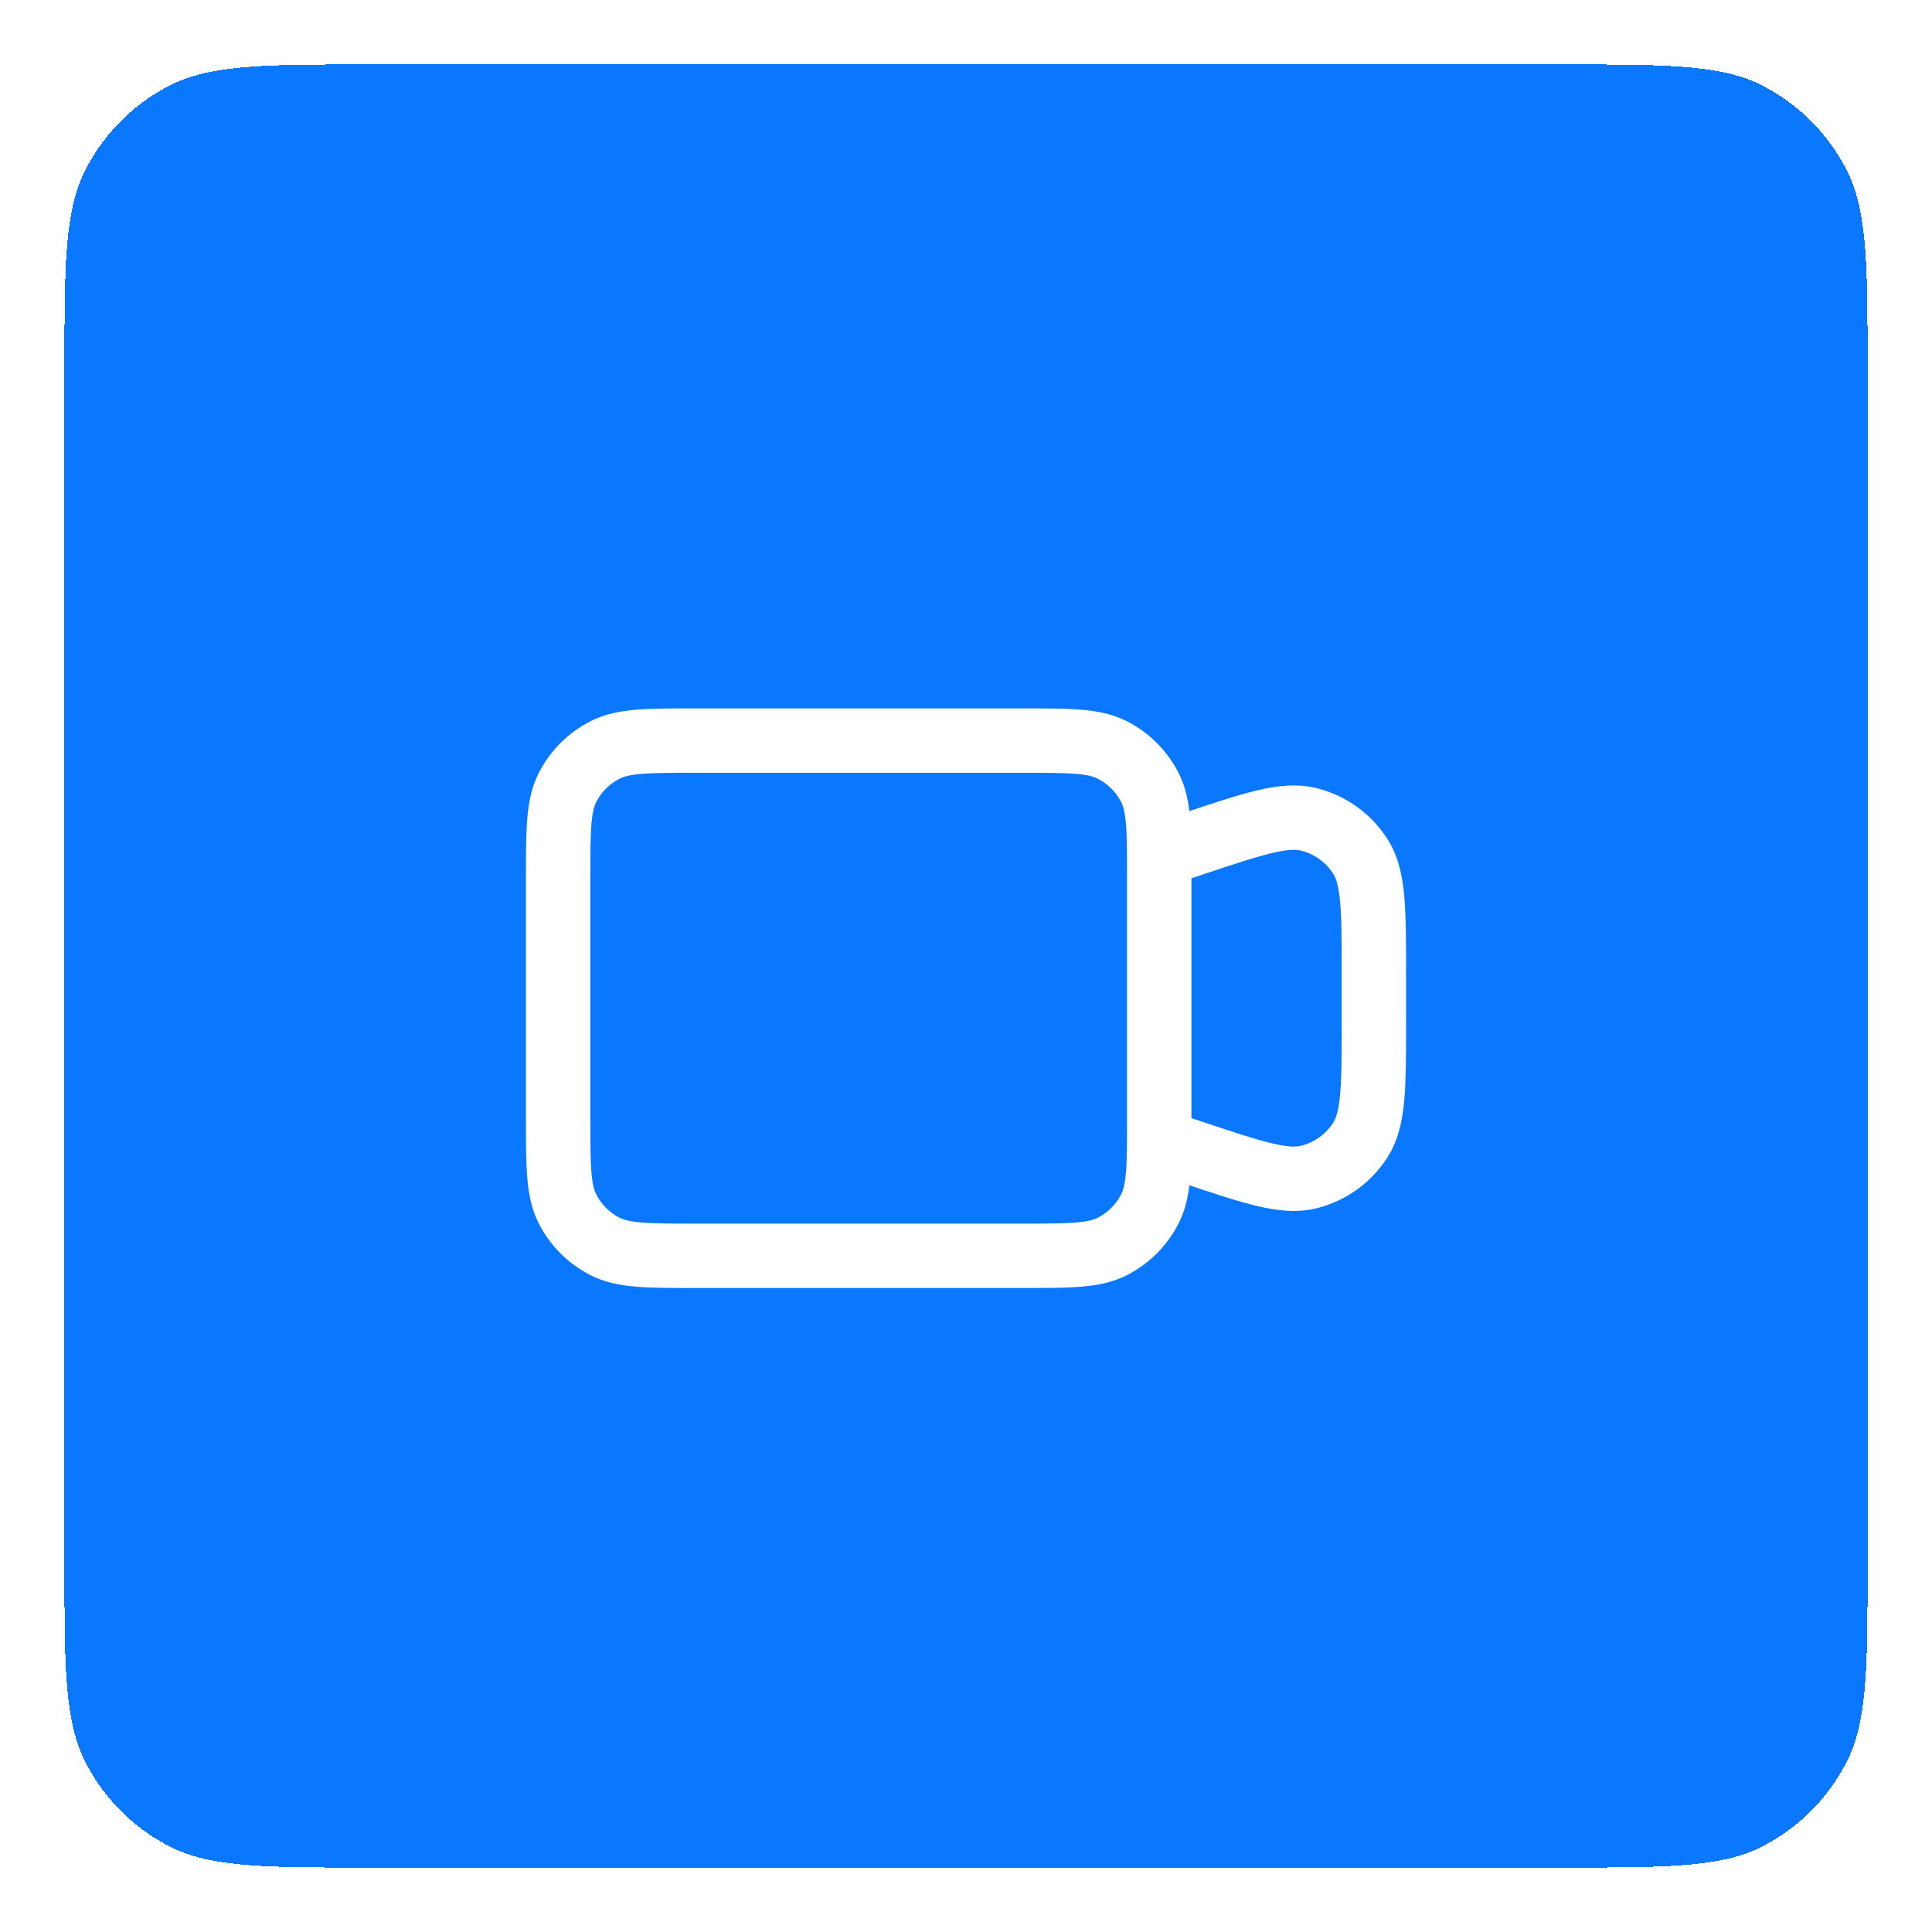
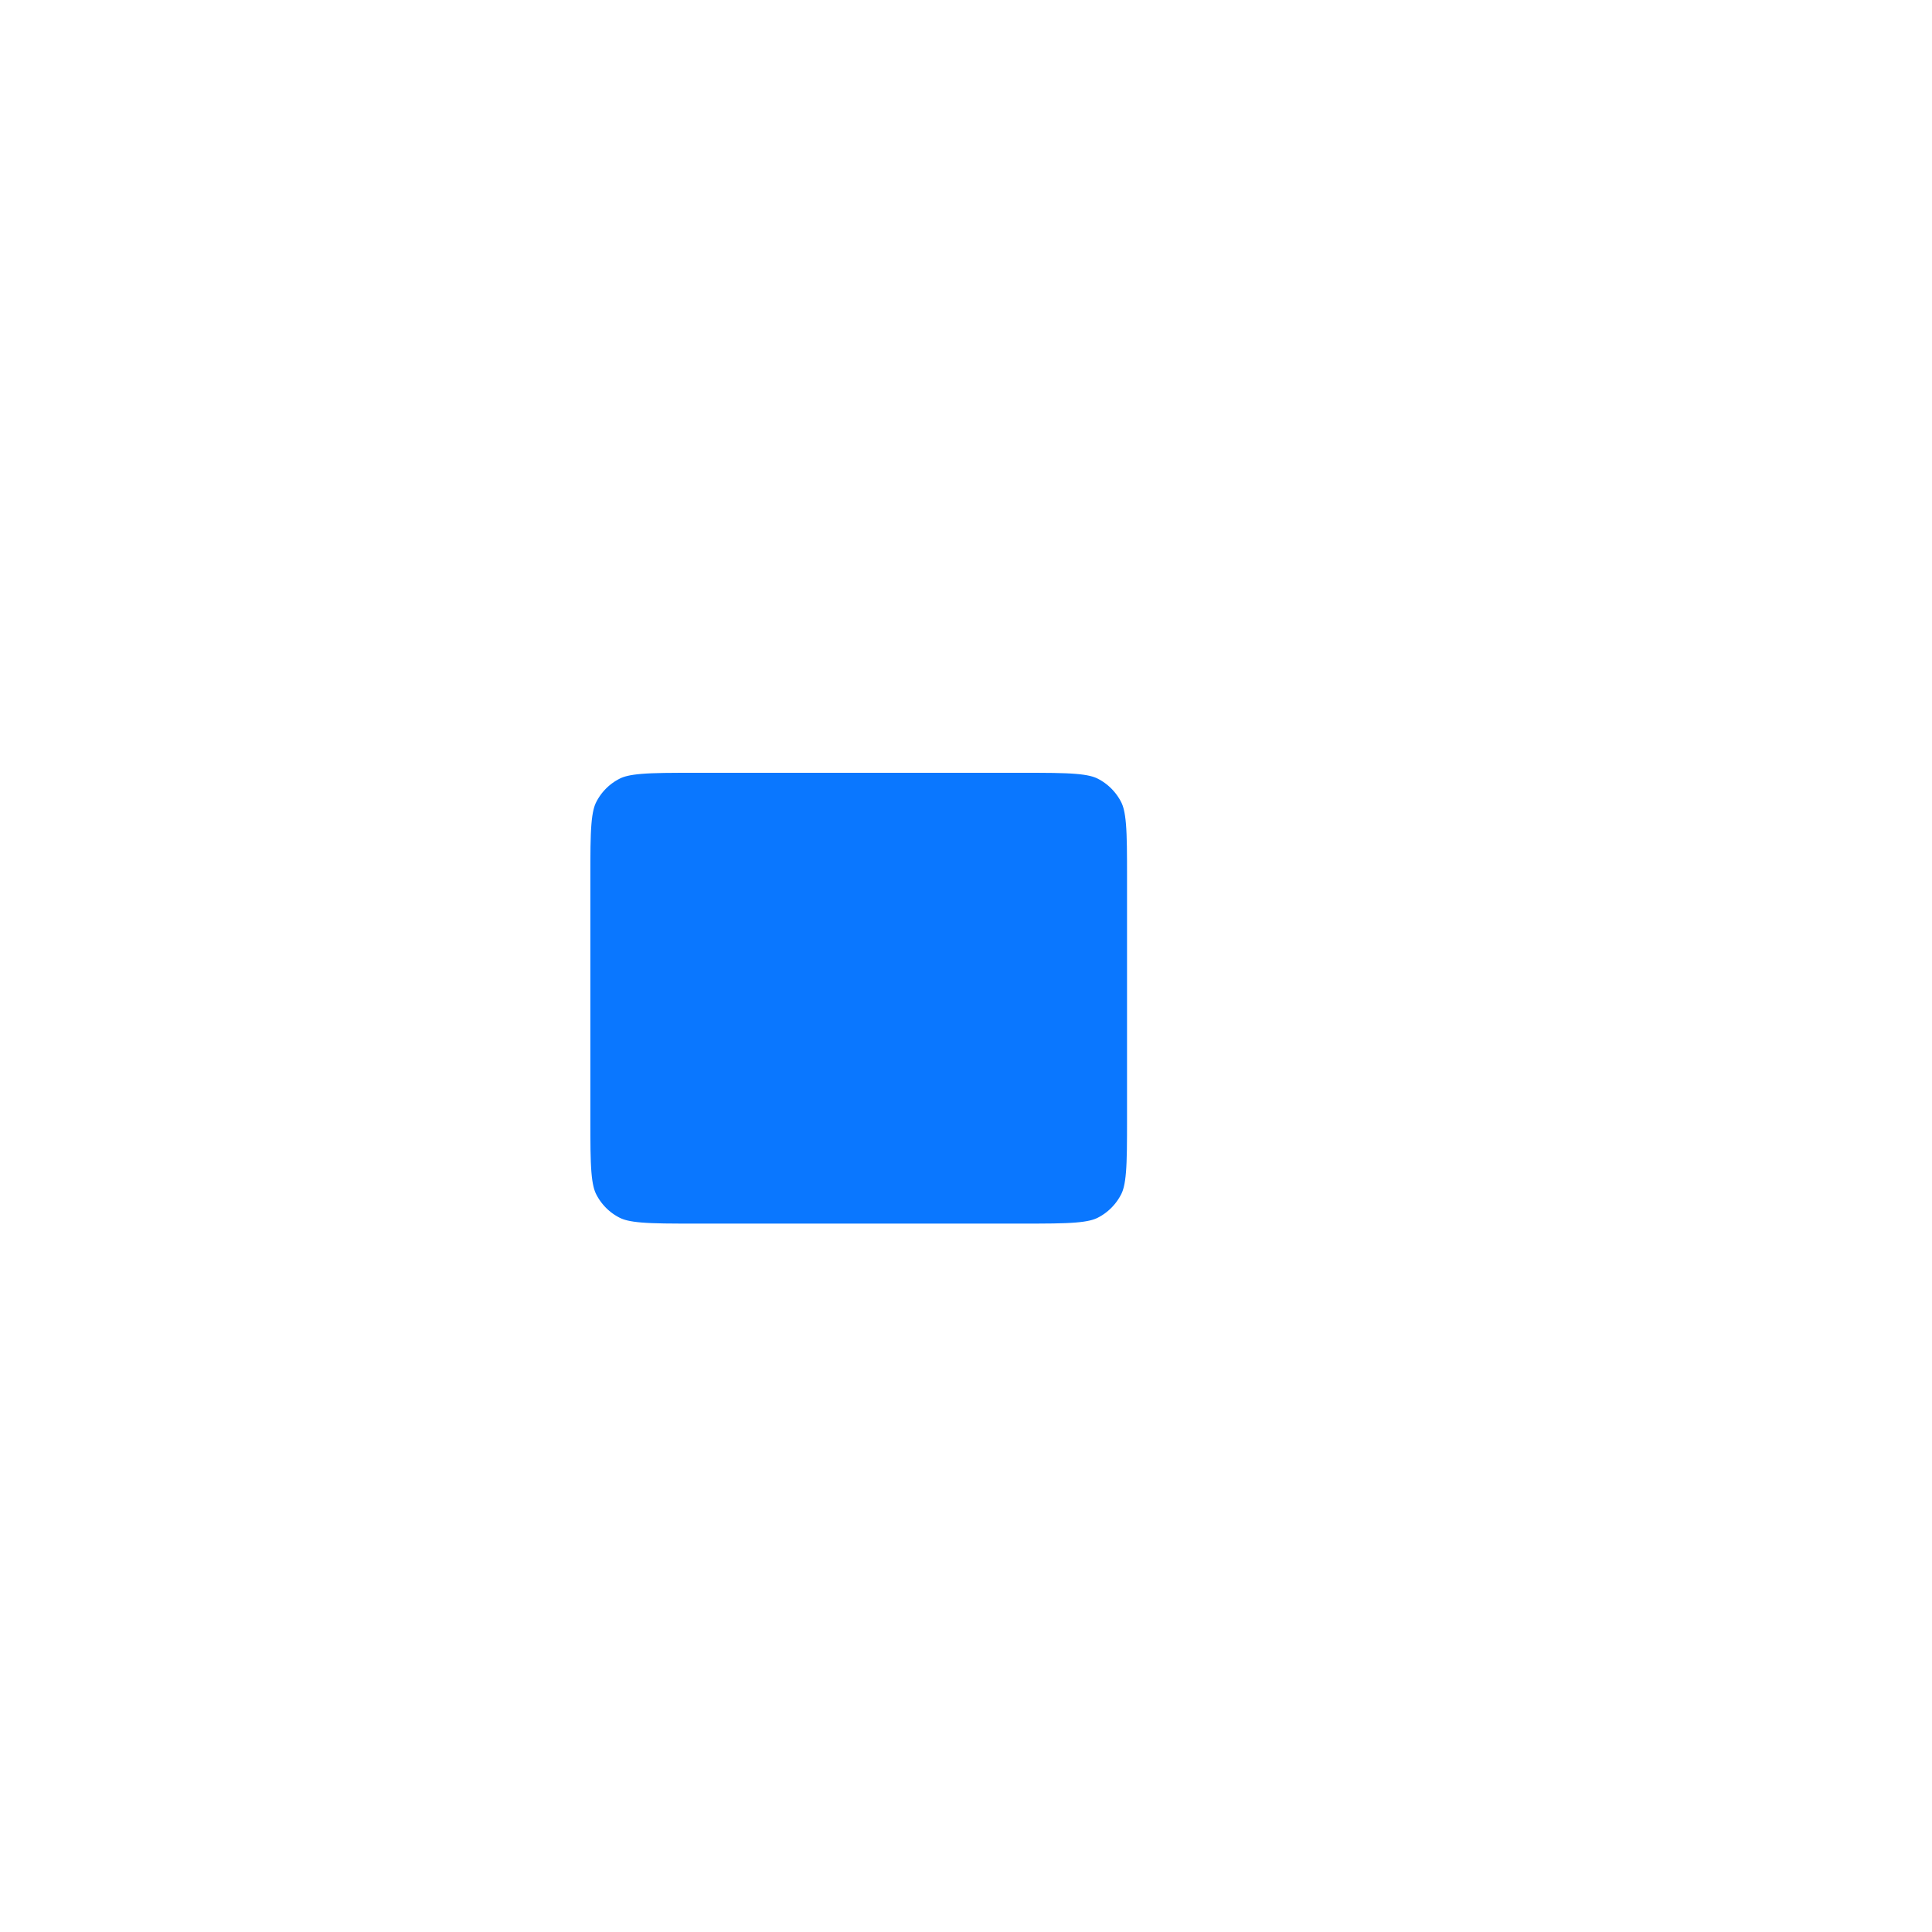
<svg xmlns="http://www.w3.org/2000/svg" width="60" height="60" viewBox="0 0 60 60" fill="none">
  <g filter="url(#filter0_d_1751_7777)">
-     <path d="M2 10.6C2 7.24 2 5.56 2.654 4.276C3.229 3.147 4.147 2.229 5.276 1.654C6.56 1 8.24 1 11.6 1H48.4C51.76 1 53.441 1 54.724 1.654C55.853 2.229 56.771 3.147 57.346 4.276C58 5.56 58 7.24 58 10.6V47.4C58 50.76 58 52.441 57.346 53.724C56.771 54.853 55.853 55.771 54.724 56.346C53.441 57 51.76 57 48.4 57H11.6C8.24 57 6.56 57 5.276 56.346C4.147 55.771 3.229 54.853 2.654 53.724C2 52.441 2 50.76 2 47.4V10.6Z" fill="#0A77FF" shape-rendering="crispEdges" />
    <g filter="url(#filter1_d_1751_7777)">
      <path d="M17.334 25.267C17.334 23.773 17.334 23.026 17.625 22.456C17.88 21.954 18.288 21.546 18.79 21.291C19.36 21 20.107 21 21.601 21H31.734C33.227 21 33.974 21 34.545 21.291C35.046 21.546 35.454 21.954 35.71 22.456C36.001 23.026 36.001 23.773 36.001 25.267V32.733C36.001 34.227 36.001 34.974 35.71 35.544C35.454 36.046 35.046 36.454 34.545 36.709C33.974 37 33.227 37 31.734 37H21.601C20.107 37 19.36 37 18.79 36.709C18.288 36.454 17.88 36.046 17.625 35.544C17.334 34.974 17.334 34.227 17.334 32.733V25.267Z" fill="#0A77FF" />
      <path d="M36.001 24.556L37.051 24.205C38.947 23.573 39.895 23.257 40.65 23.447C41.311 23.613 41.883 24.025 42.249 24.599C42.667 25.255 42.667 26.254 42.667 28.253V29.747C42.667 31.746 42.667 32.745 42.249 33.401C41.883 33.975 41.311 34.387 40.65 34.553C39.895 34.743 38.947 34.427 37.051 33.795L36.001 33.444M21.601 37H31.734C33.227 37 33.974 37 34.545 36.709C35.046 36.454 35.454 36.046 35.71 35.544C36.001 34.974 36.001 34.227 36.001 32.733V25.267C36.001 23.773 36.001 23.026 35.71 22.456C35.454 21.954 35.046 21.546 34.545 21.291C33.974 21 33.227 21 31.734 21H21.601C20.107 21 19.36 21 18.79 21.291C18.288 21.546 17.88 21.954 17.625 22.456C17.334 23.026 17.334 23.773 17.334 25.267V32.733C17.334 34.227 17.334 34.974 17.625 35.544C17.88 36.046 18.288 36.454 18.79 36.709C19.36 37 20.107 37 21.601 37Z" stroke="white" stroke-width="2" stroke-linecap="round" />
    </g>
  </g>
  <defs>
    <filter id="filter0_d_1751_7777" x="0" y="0" width="60" height="60" filterUnits="userSpaceOnUse" color-interpolation-filters="sRGB">
      <feFlood flood-opacity="0" result="BackgroundImageFix" />
      <feColorMatrix in="SourceAlpha" type="matrix" values="0 0 0 0 0 0 0 0 0 0 0 0 0 0 0 0 0 0 127 0" result="hardAlpha" />
      <feOffset dy="1" />
      <feGaussianBlur stdDeviation="1" />
      <feComposite in2="hardAlpha" operator="out" />
      <feColorMatrix type="matrix" values="0 0 0 0 0.063 0 0 0 0 0.094 0 0 0 0 0.157 0 0 0 0.04 0" />
      <feBlend mode="normal" in2="BackgroundImageFix" result="effect1_dropShadow_1751_7777" />
      <feBlend mode="normal" in="SourceGraphic" in2="effect1_dropShadow_1751_7777" result="shape" />
    </filter>
    <filter id="filter1_d_1751_7777" x="14.334" y="19" width="31.334" height="22" filterUnits="userSpaceOnUse" color-interpolation-filters="sRGB">
      <feFlood flood-opacity="0" result="BackgroundImageFix" />
      <feColorMatrix in="SourceAlpha" type="matrix" values="0 0 0 0 0 0 0 0 0 0 0 0 0 0 0 0 0 0 127 0" result="hardAlpha" />
      <feOffset dy="1" />
      <feGaussianBlur stdDeviation="1" />
      <feComposite in2="hardAlpha" operator="out" />
      <feColorMatrix type="matrix" values="0 0 0 0 0.063 0 0 0 0 0.094 0 0 0 0 0.157 0 0 0 0.04 0" />
      <feBlend mode="normal" in2="BackgroundImageFix" result="effect1_dropShadow_1751_7777" />
      <feBlend mode="normal" in="SourceGraphic" in2="effect1_dropShadow_1751_7777" result="shape" />
    </filter>
  </defs>
</svg>